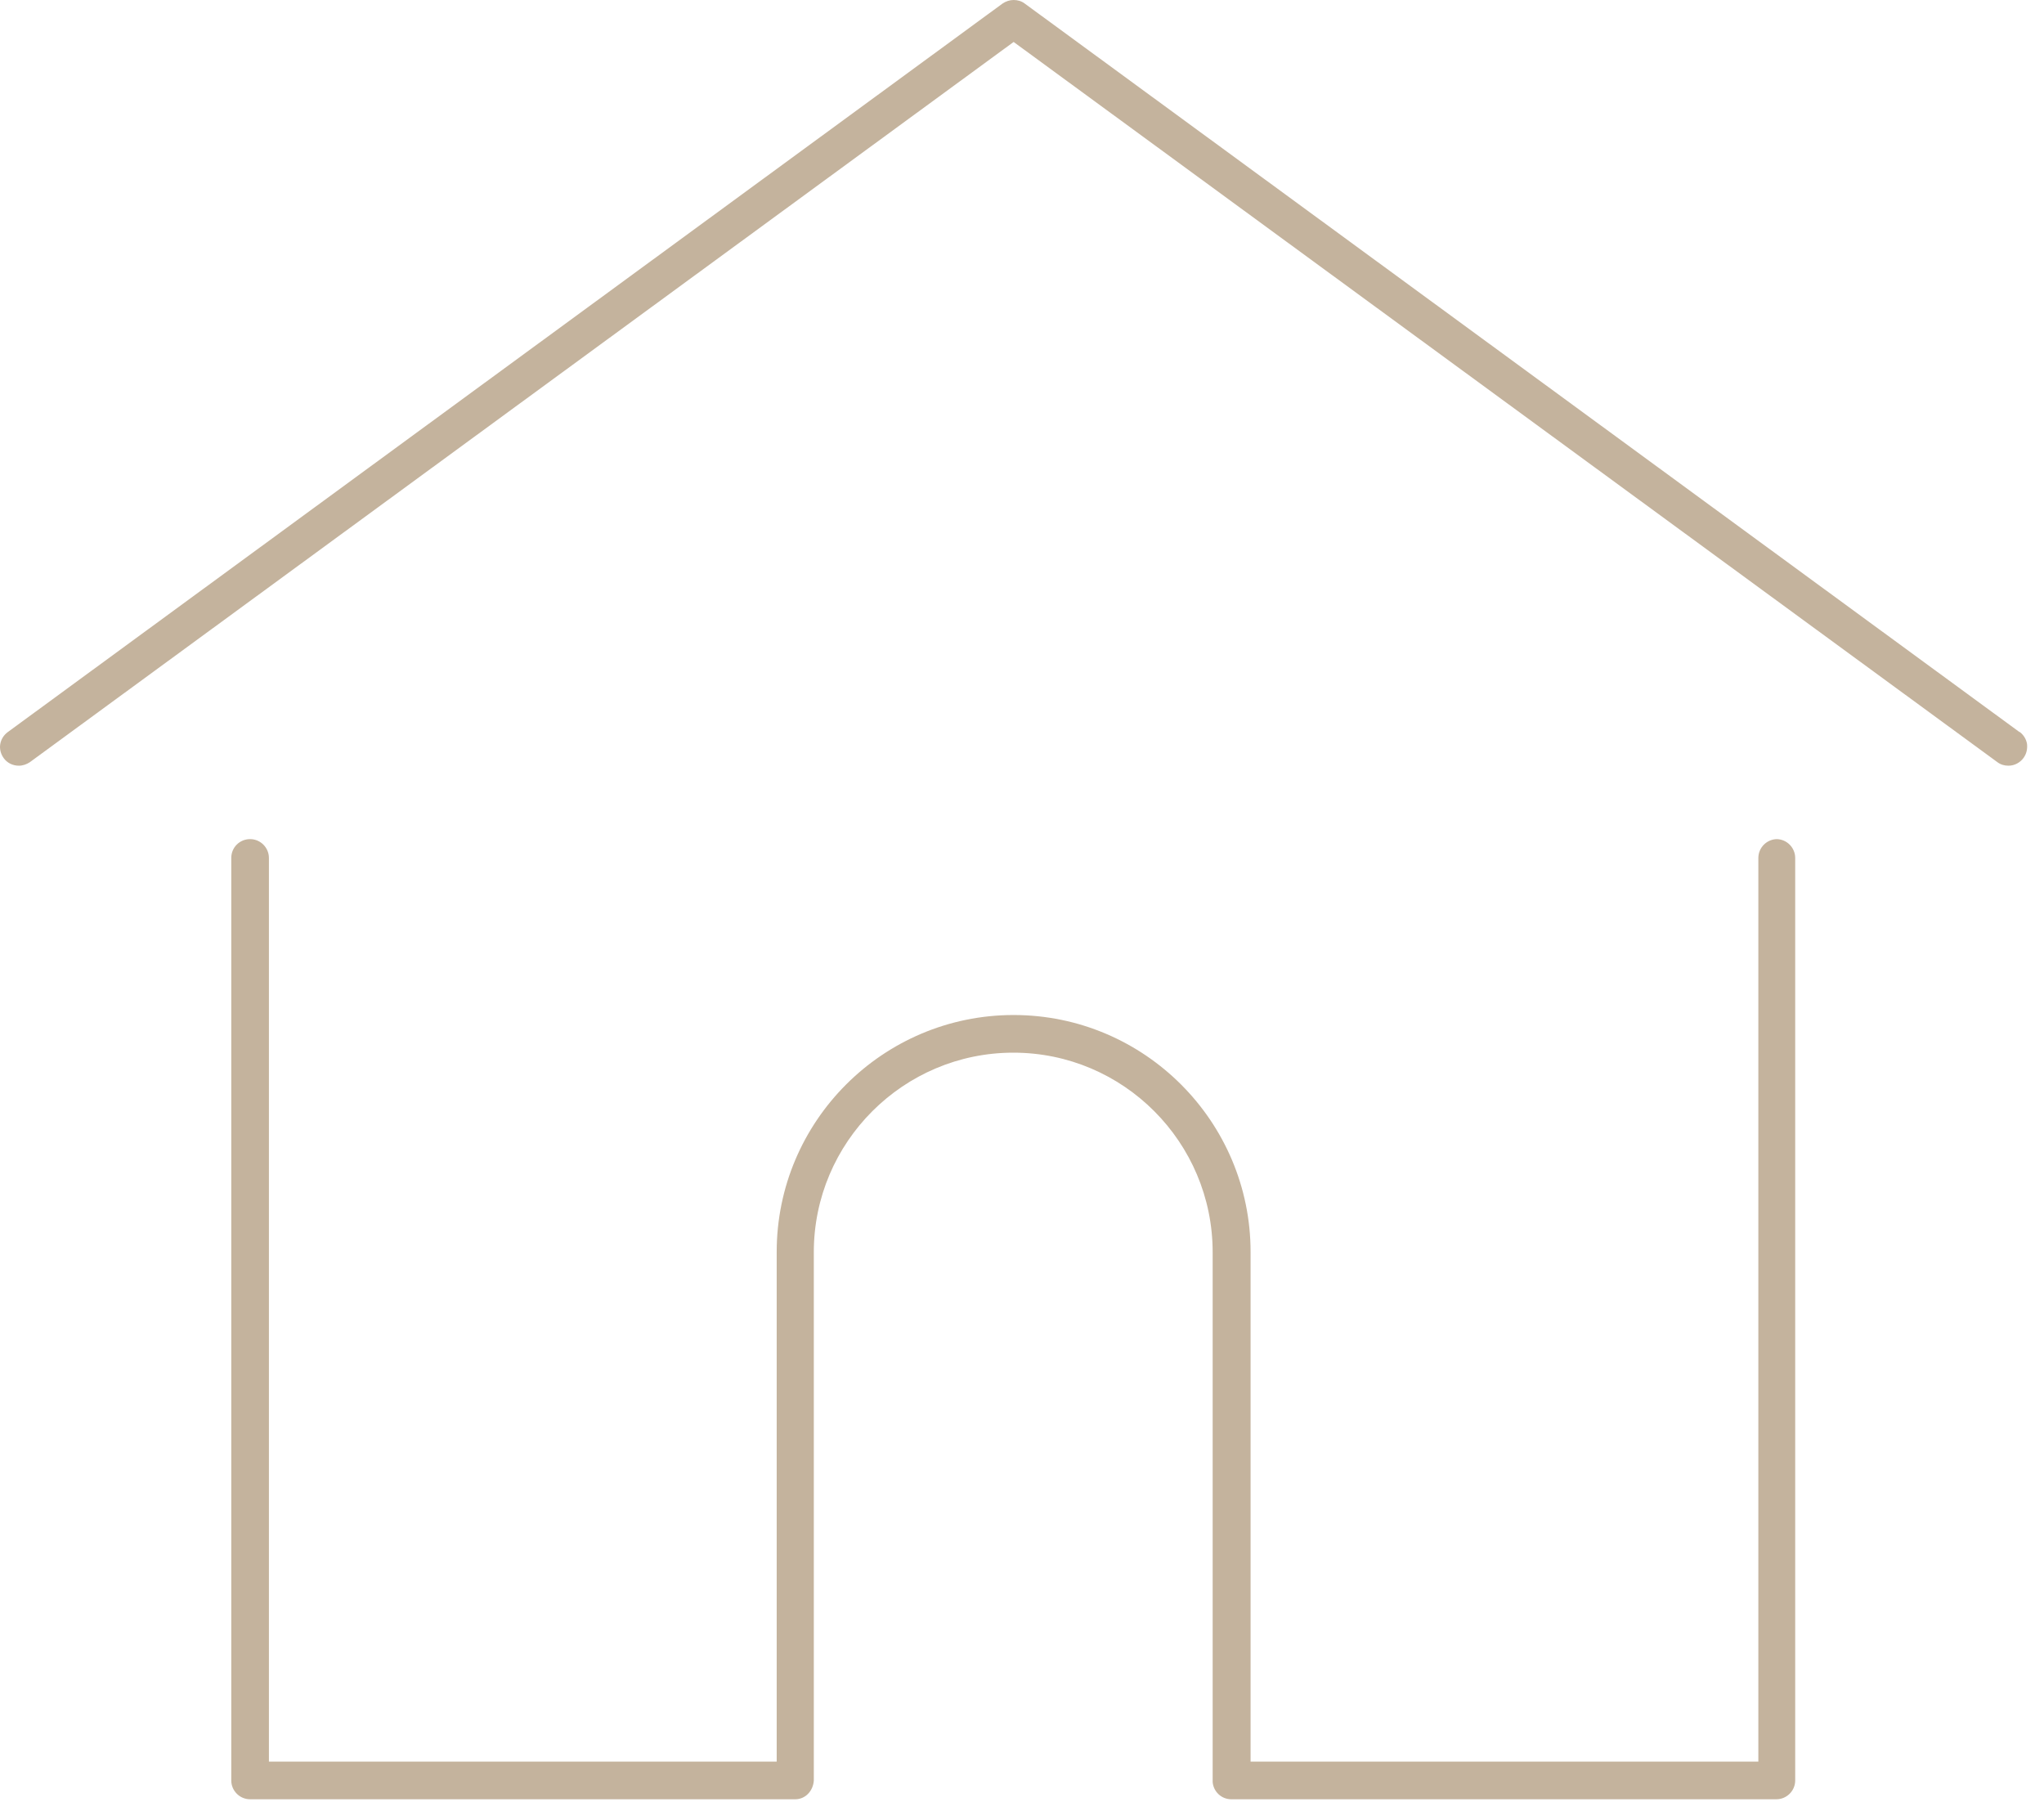
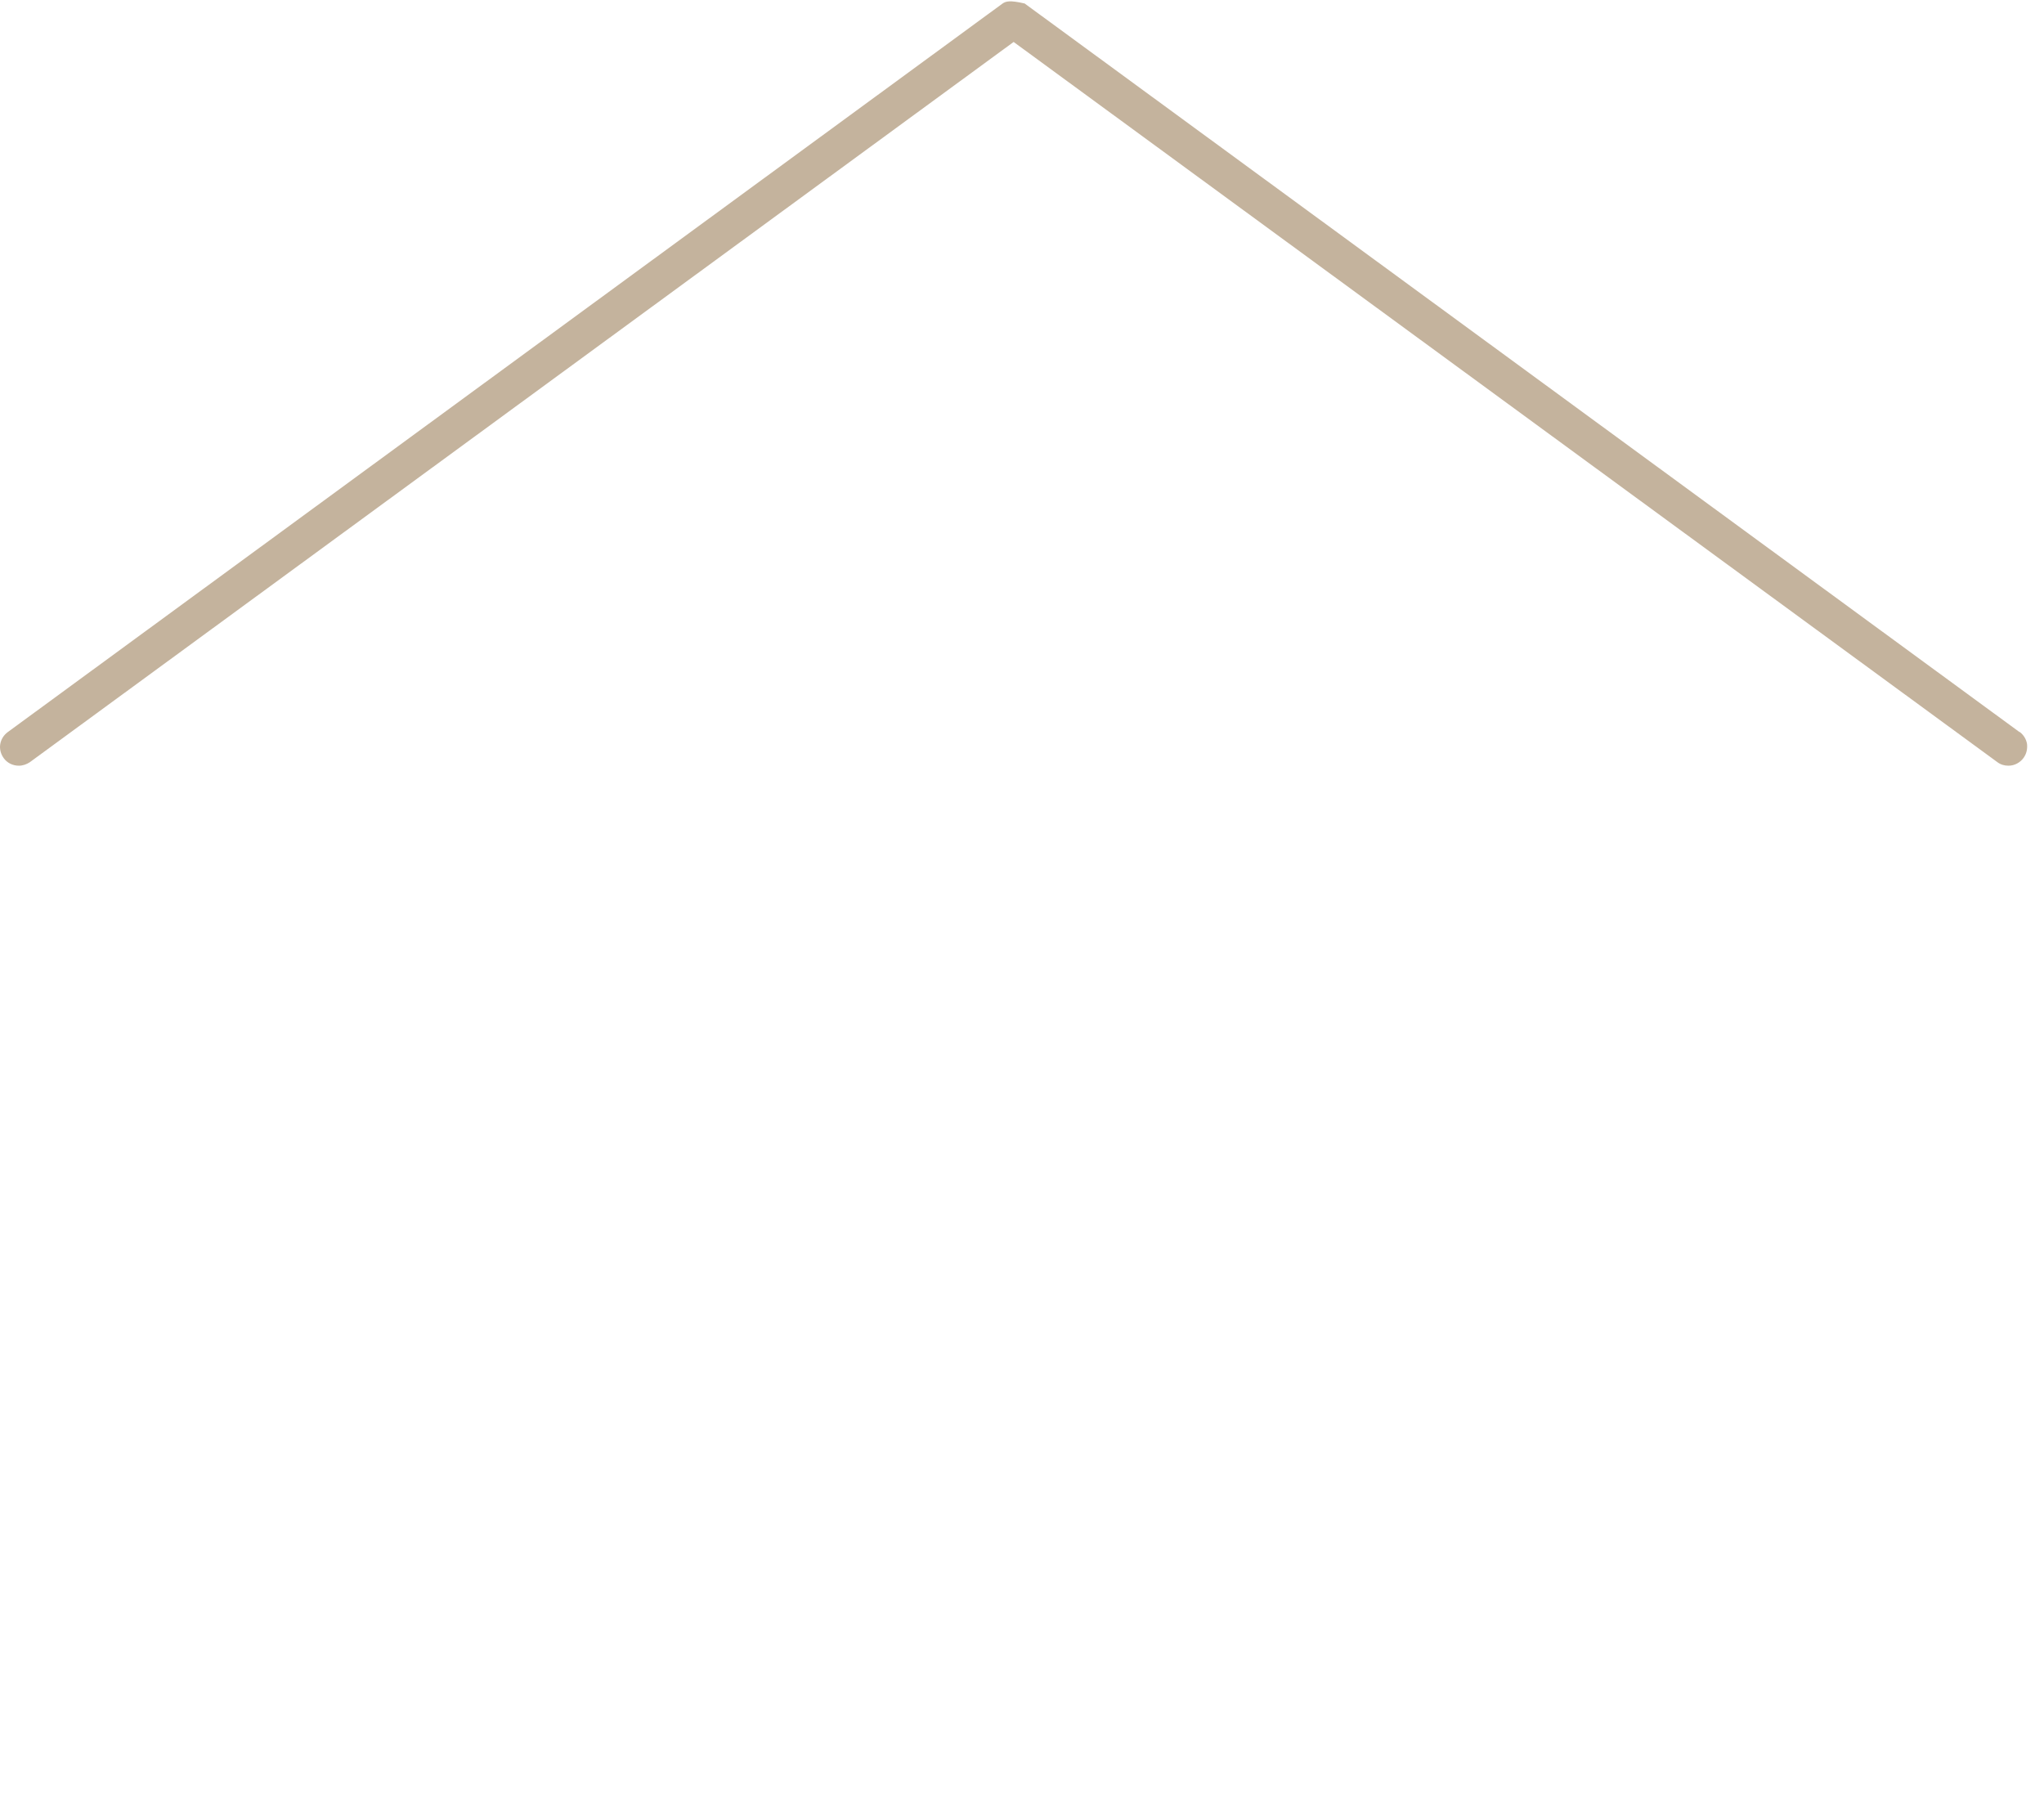
<svg xmlns="http://www.w3.org/2000/svg" width="76" height="67" viewBox="0 0 76 67" fill="none">
-   <path d="M75.089 27.22L38.099 0.13C37.979 0.04 37.839 0 37.689 0C37.539 0 37.399 0.05 37.279 0.13L0.289 27.22C0.139 27.33 0.039 27.49 0.009 27.67C-0.021 27.85 0.029 28.04 0.139 28.19C0.269 28.37 0.479 28.47 0.699 28.47C0.849 28.47 0.989 28.42 1.109 28.34L37.689 1.56L74.269 28.34C74.389 28.43 74.529 28.47 74.679 28.47C74.899 28.47 75.109 28.36 75.239 28.18C75.349 28.03 75.389 27.85 75.369 27.66C75.339 27.48 75.239 27.32 75.089 27.21V27.22Z" fill="#C4B39D" />
-   <path d="M66.079 31.2C65.699 31.2 65.379 31.51 65.379 31.9V65.5H46.499V46.55C46.499 41.7 42.549 37.74 37.689 37.74C32.829 37.74 28.879 41.69 28.879 46.55V65.5H9.999V31.9C9.999 31.52 9.689 31.2 9.299 31.2C8.909 31.2 8.599 31.51 8.599 31.9V66.2C8.599 66.58 8.909 66.9 9.299 66.9H29.569C29.939 66.9 30.229 66.6 30.259 66.21V46.56C30.259 42.47 33.589 39.14 37.679 39.14C41.769 39.14 45.089 42.47 45.089 46.56V66.26C45.119 66.62 45.419 66.9 45.779 66.9H66.049C66.429 66.9 66.749 66.59 66.749 66.2V31.9C66.749 31.52 66.439 31.2 66.049 31.2H66.079Z" fill="#C4B39D" />
+   <path d="M75.089 27.22L38.099 0.13C37.539 0 37.399 0.05 37.279 0.13L0.289 27.22C0.139 27.33 0.039 27.49 0.009 27.67C-0.021 27.85 0.029 28.04 0.139 28.19C0.269 28.37 0.479 28.47 0.699 28.47C0.849 28.47 0.989 28.42 1.109 28.34L37.689 1.56L74.269 28.34C74.389 28.43 74.529 28.47 74.679 28.47C74.899 28.47 75.109 28.36 75.239 28.18C75.349 28.03 75.389 27.85 75.369 27.66C75.339 27.48 75.239 27.32 75.089 27.21V27.22Z" fill="#C4B39D" />
</svg>